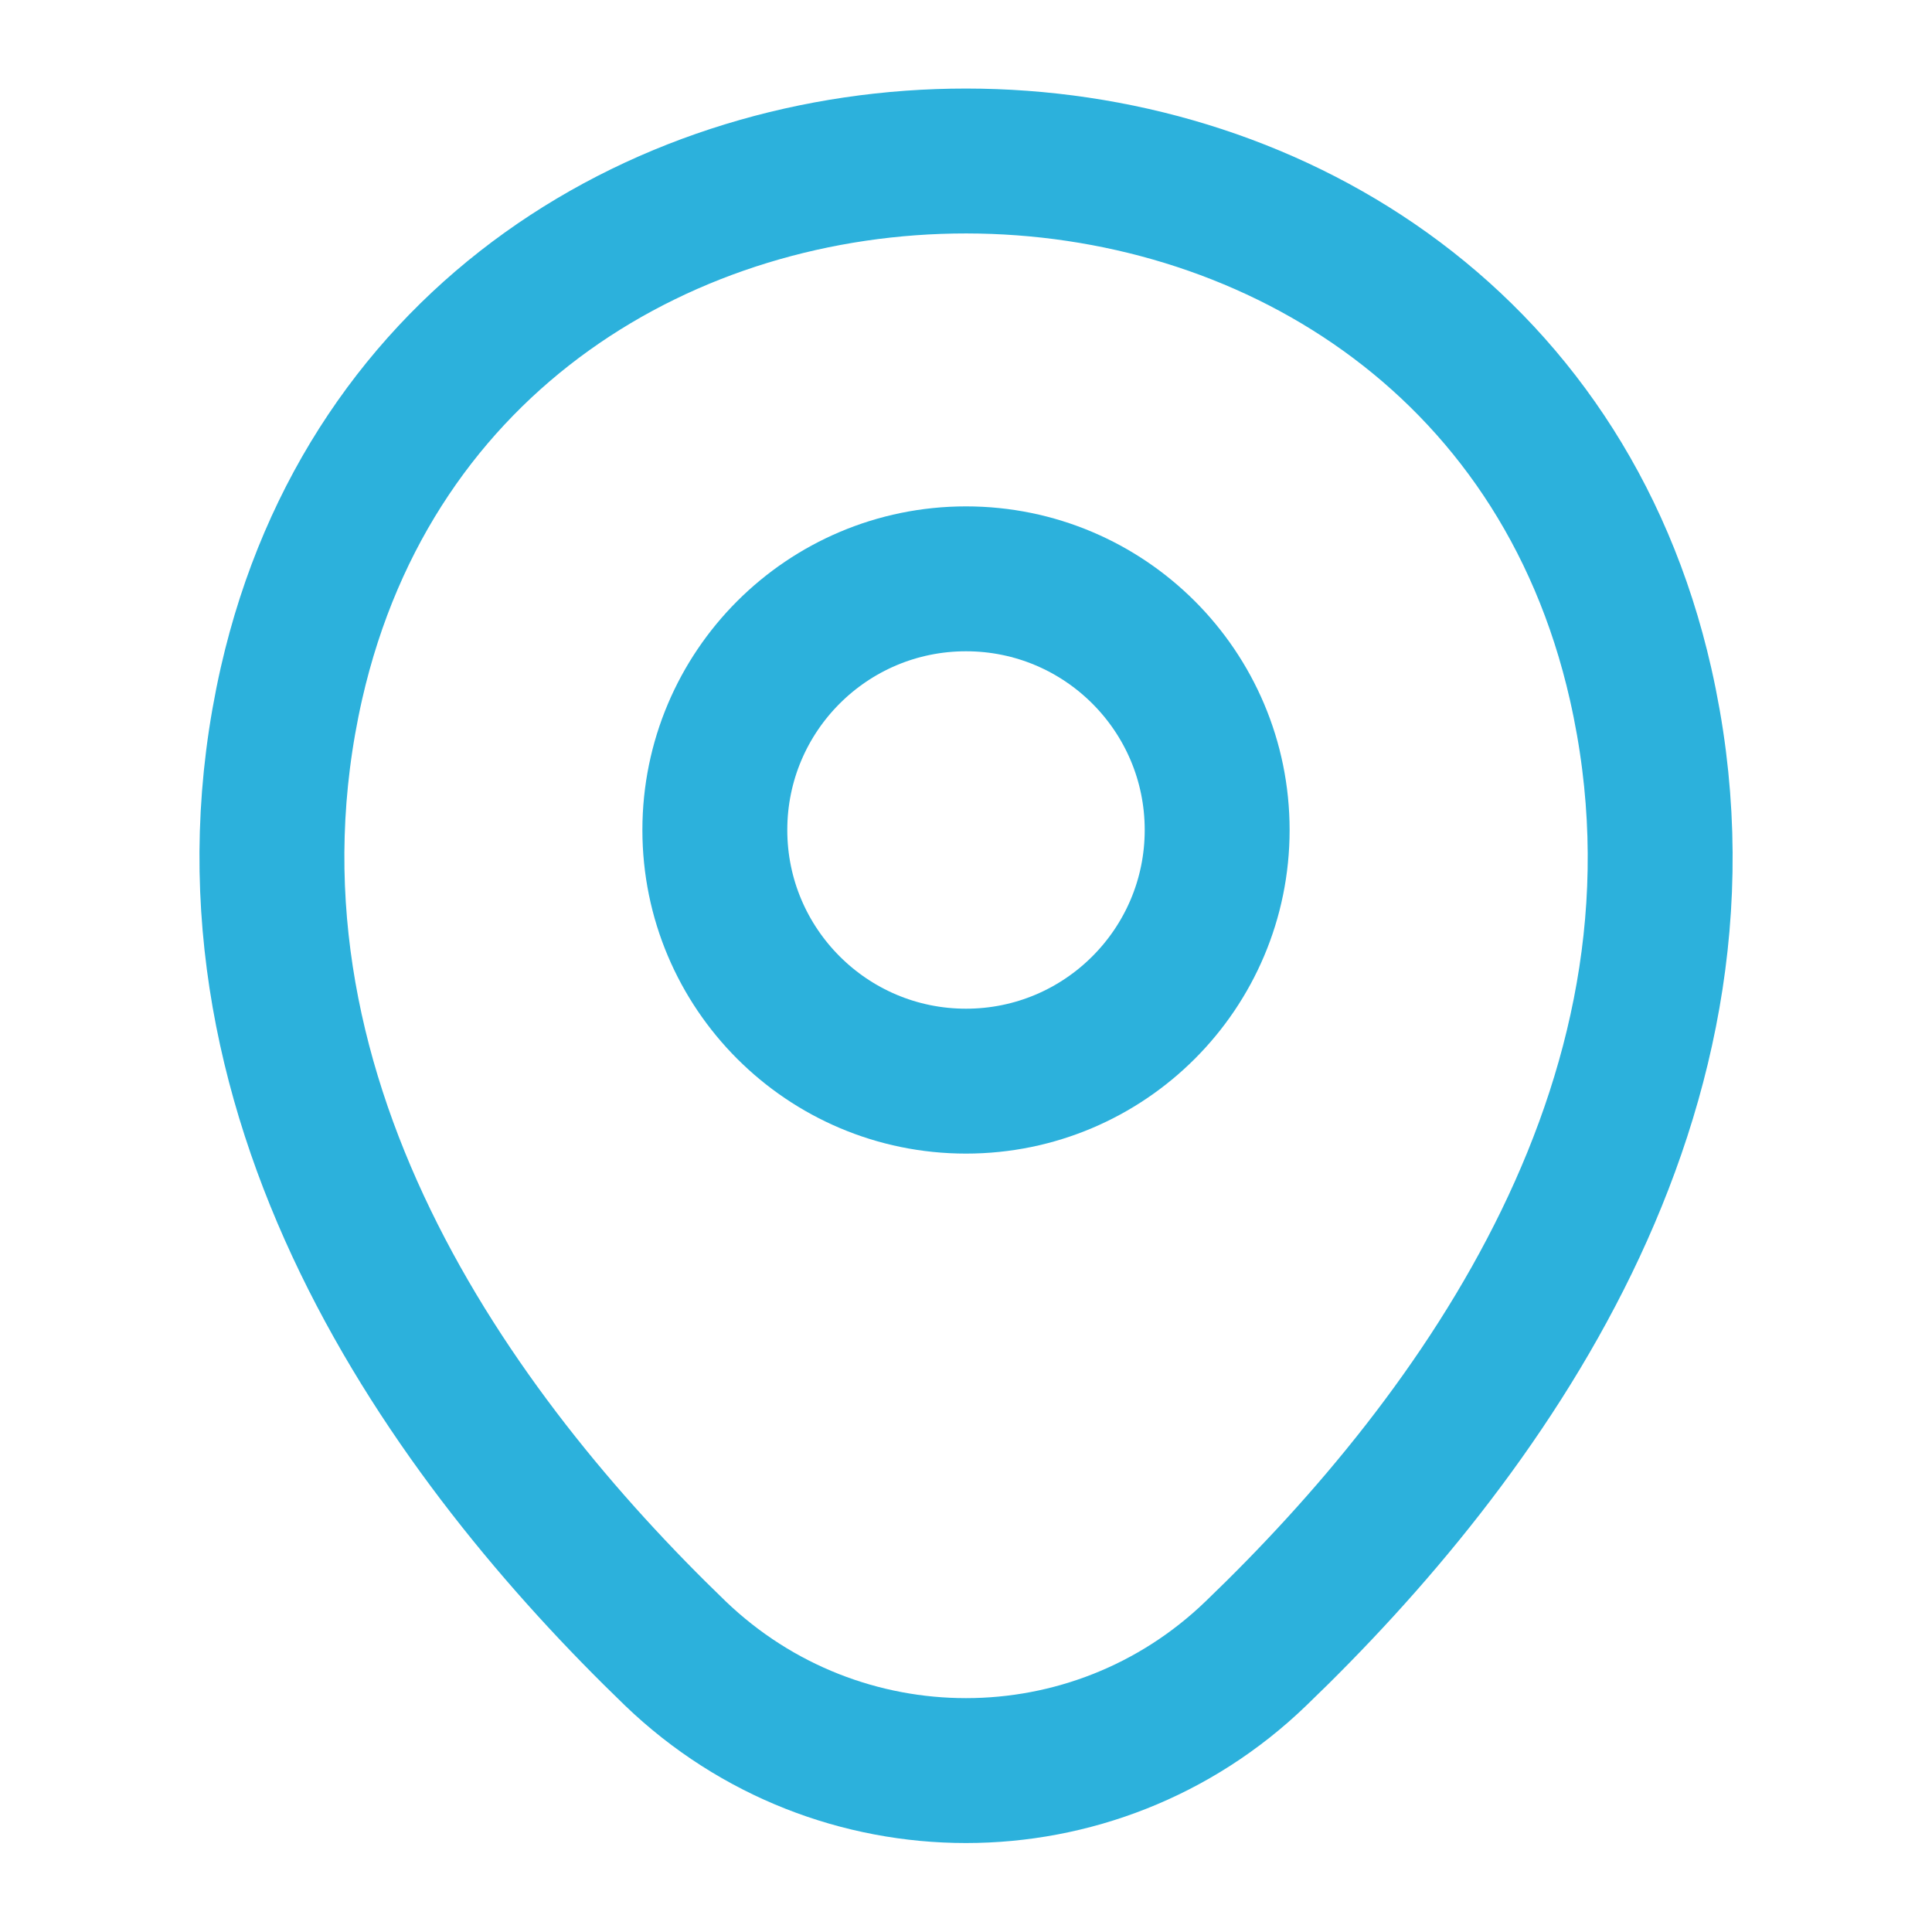
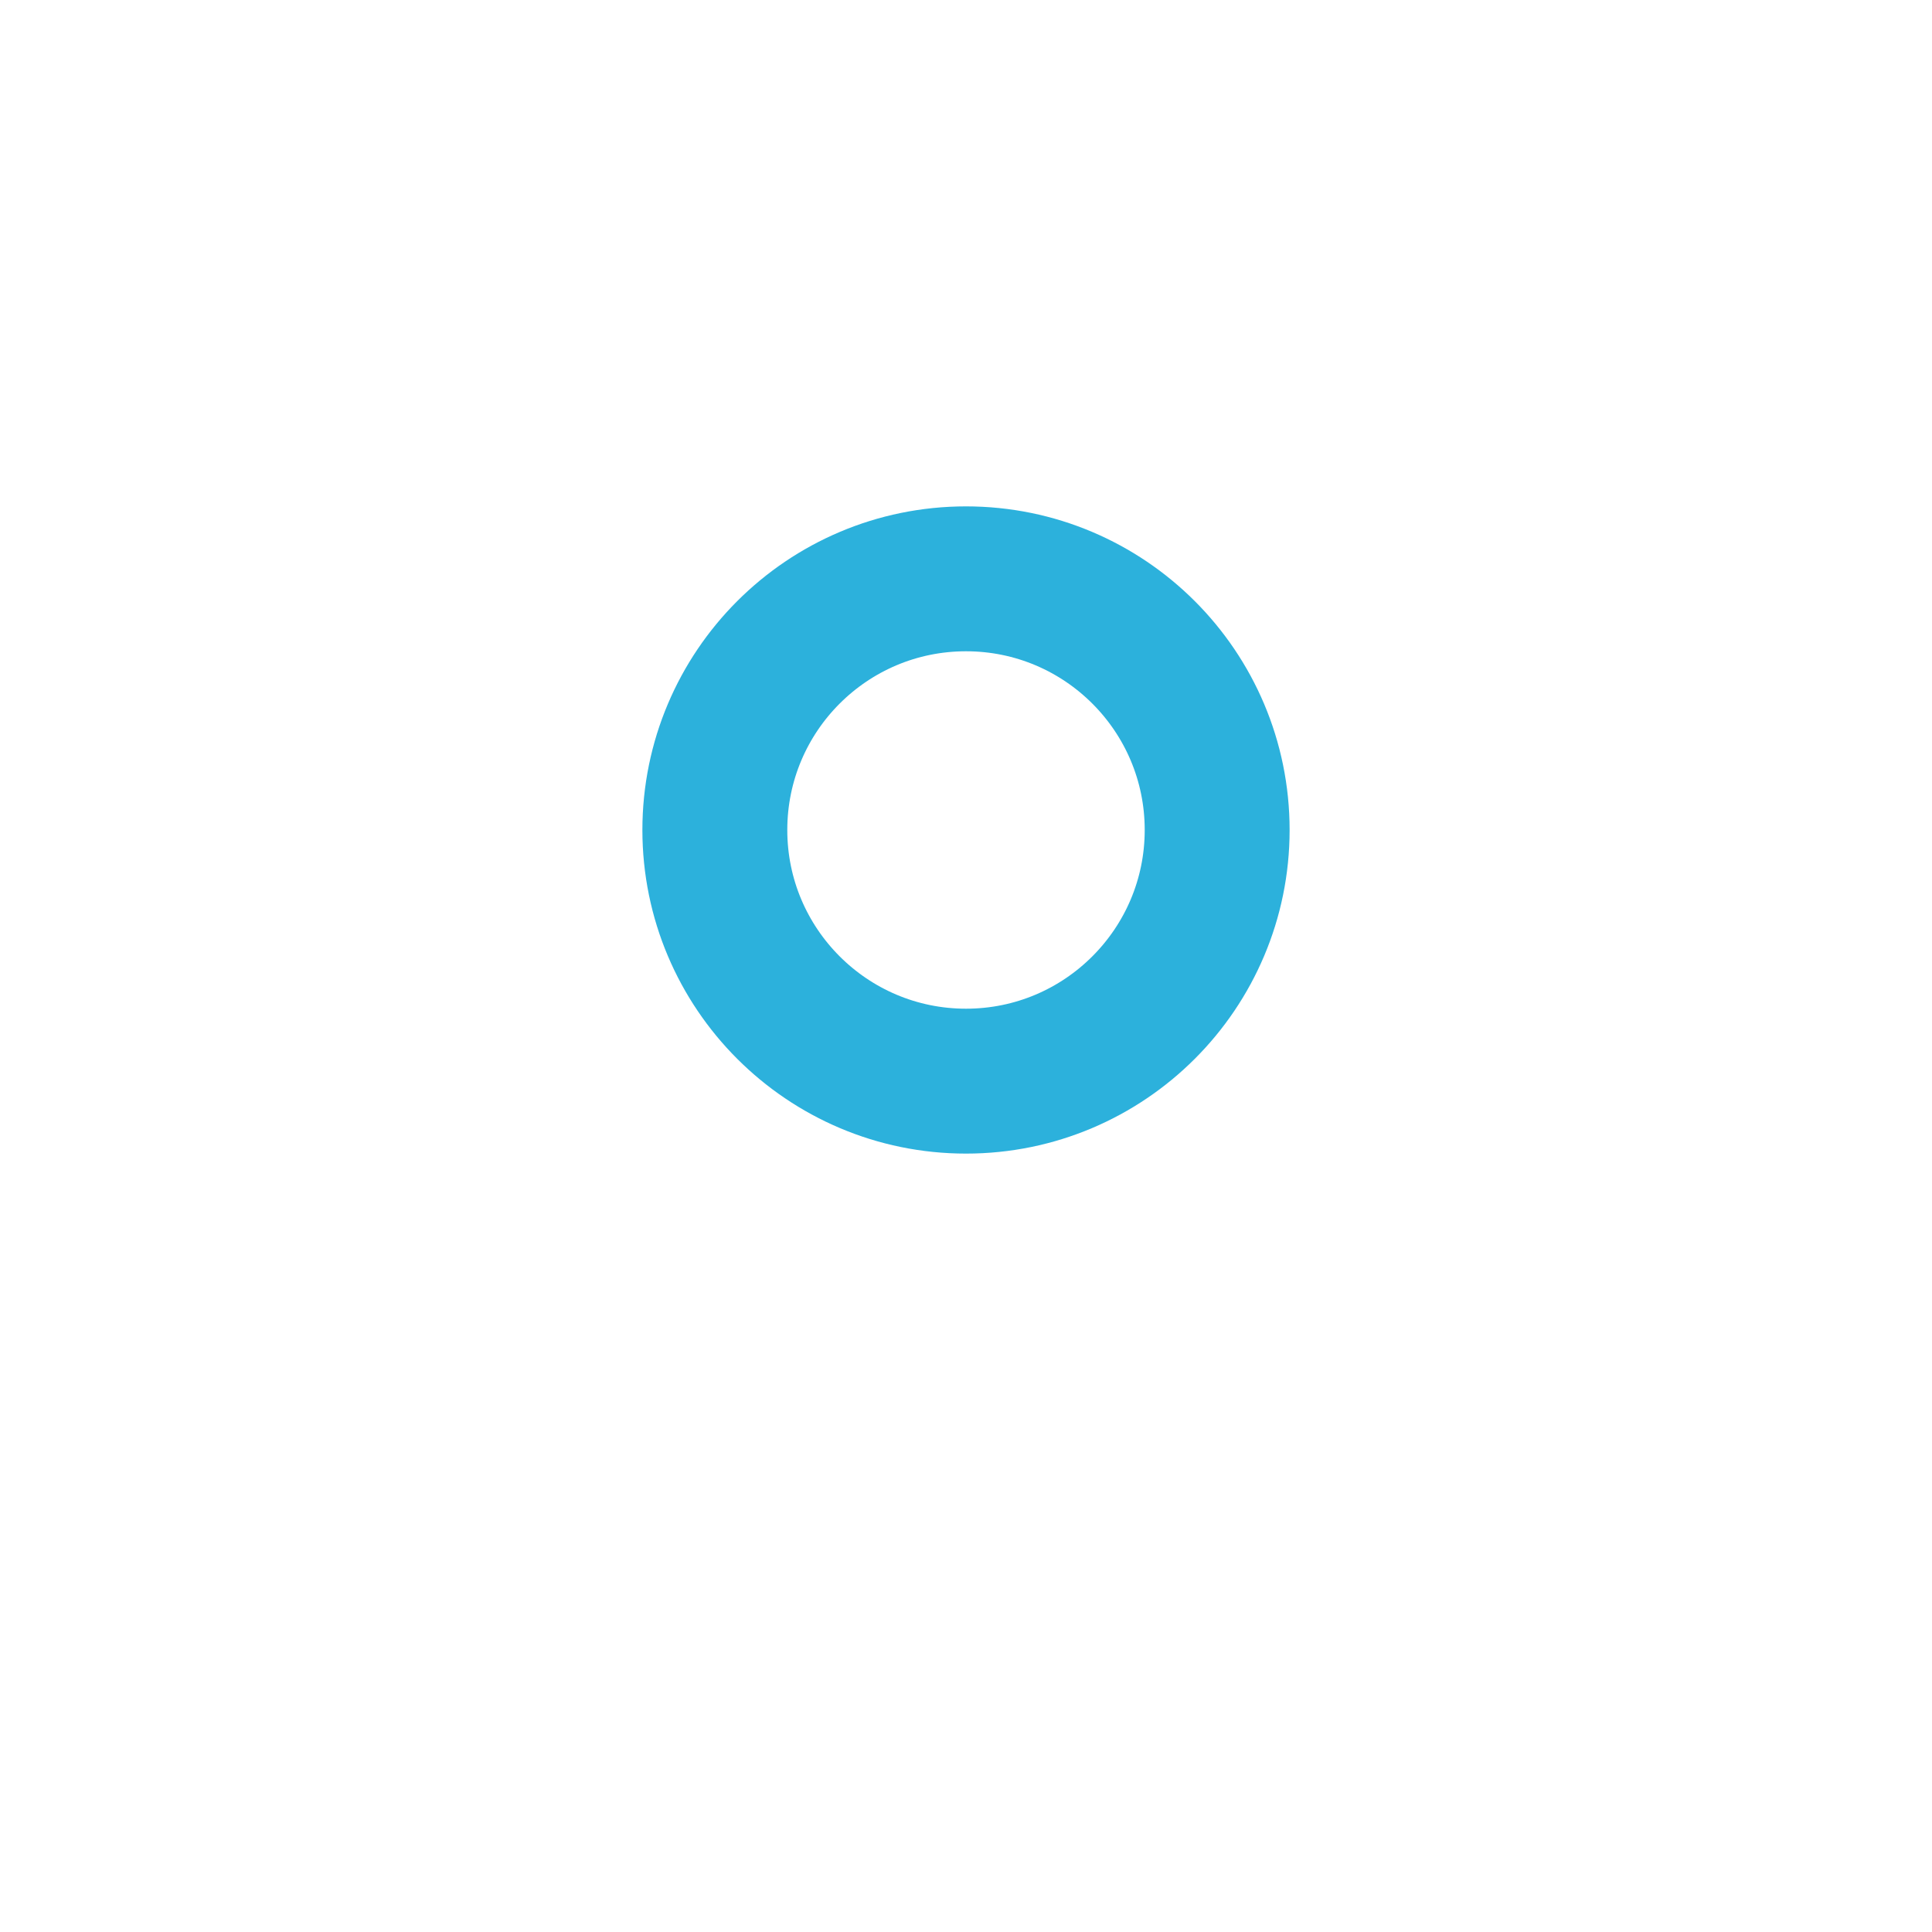
<svg xmlns="http://www.w3.org/2000/svg" width="20" height="20" viewBox="0 0 20 20" fill="none">
  <path d="M10 11.192C11.436 11.192 12.6 10.027 12.6 8.592C12.6 7.156 11.436 5.992 10 5.992C8.564 5.992 7.4 7.156 7.4 8.592C7.4 10.027 8.564 11.192 10 11.192Z" stroke="#2CB1DC" stroke-width="1.5" />
-   <path d="M3.017 7.075C4.659 -0.142 15.351 -0.133 16.984 7.083C17.942 11.317 15.309 14.9 13.001 17.117C11.326 18.733 8.676 18.733 6.992 17.117C4.692 14.9 2.059 11.308 3.017 7.075Z" stroke="#2CB1DC" stroke-width="1.5" />
</svg>